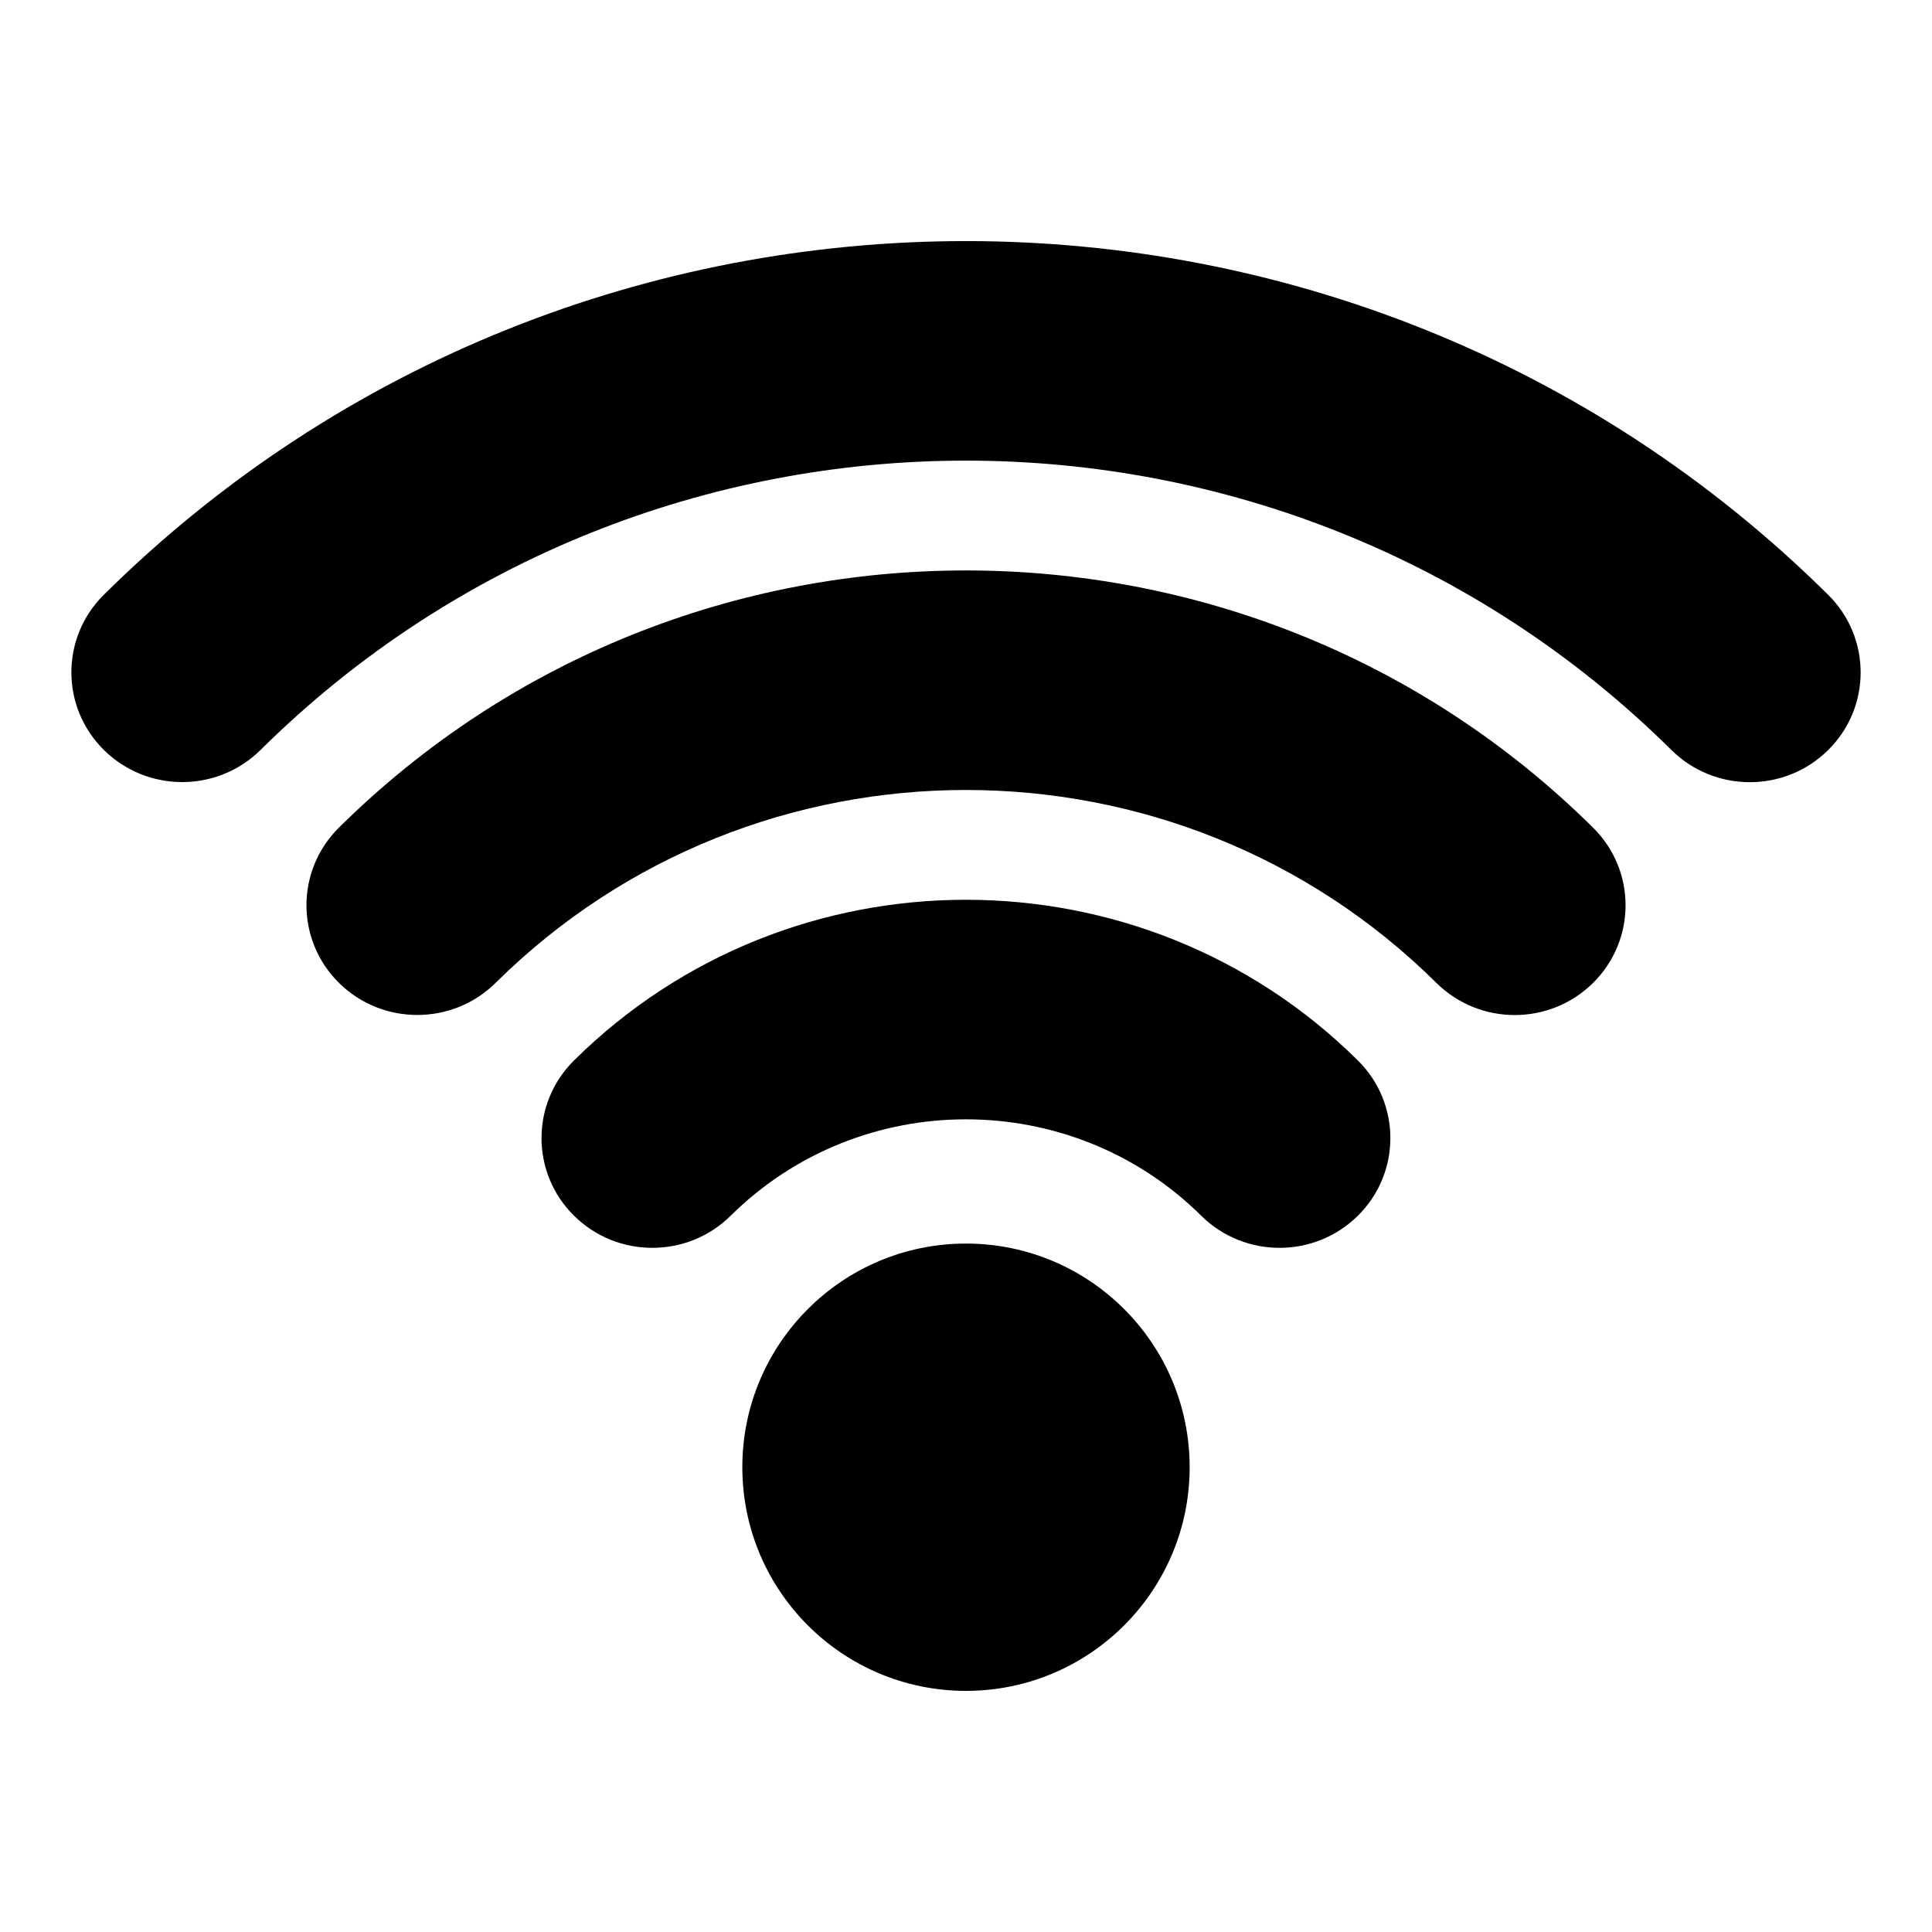
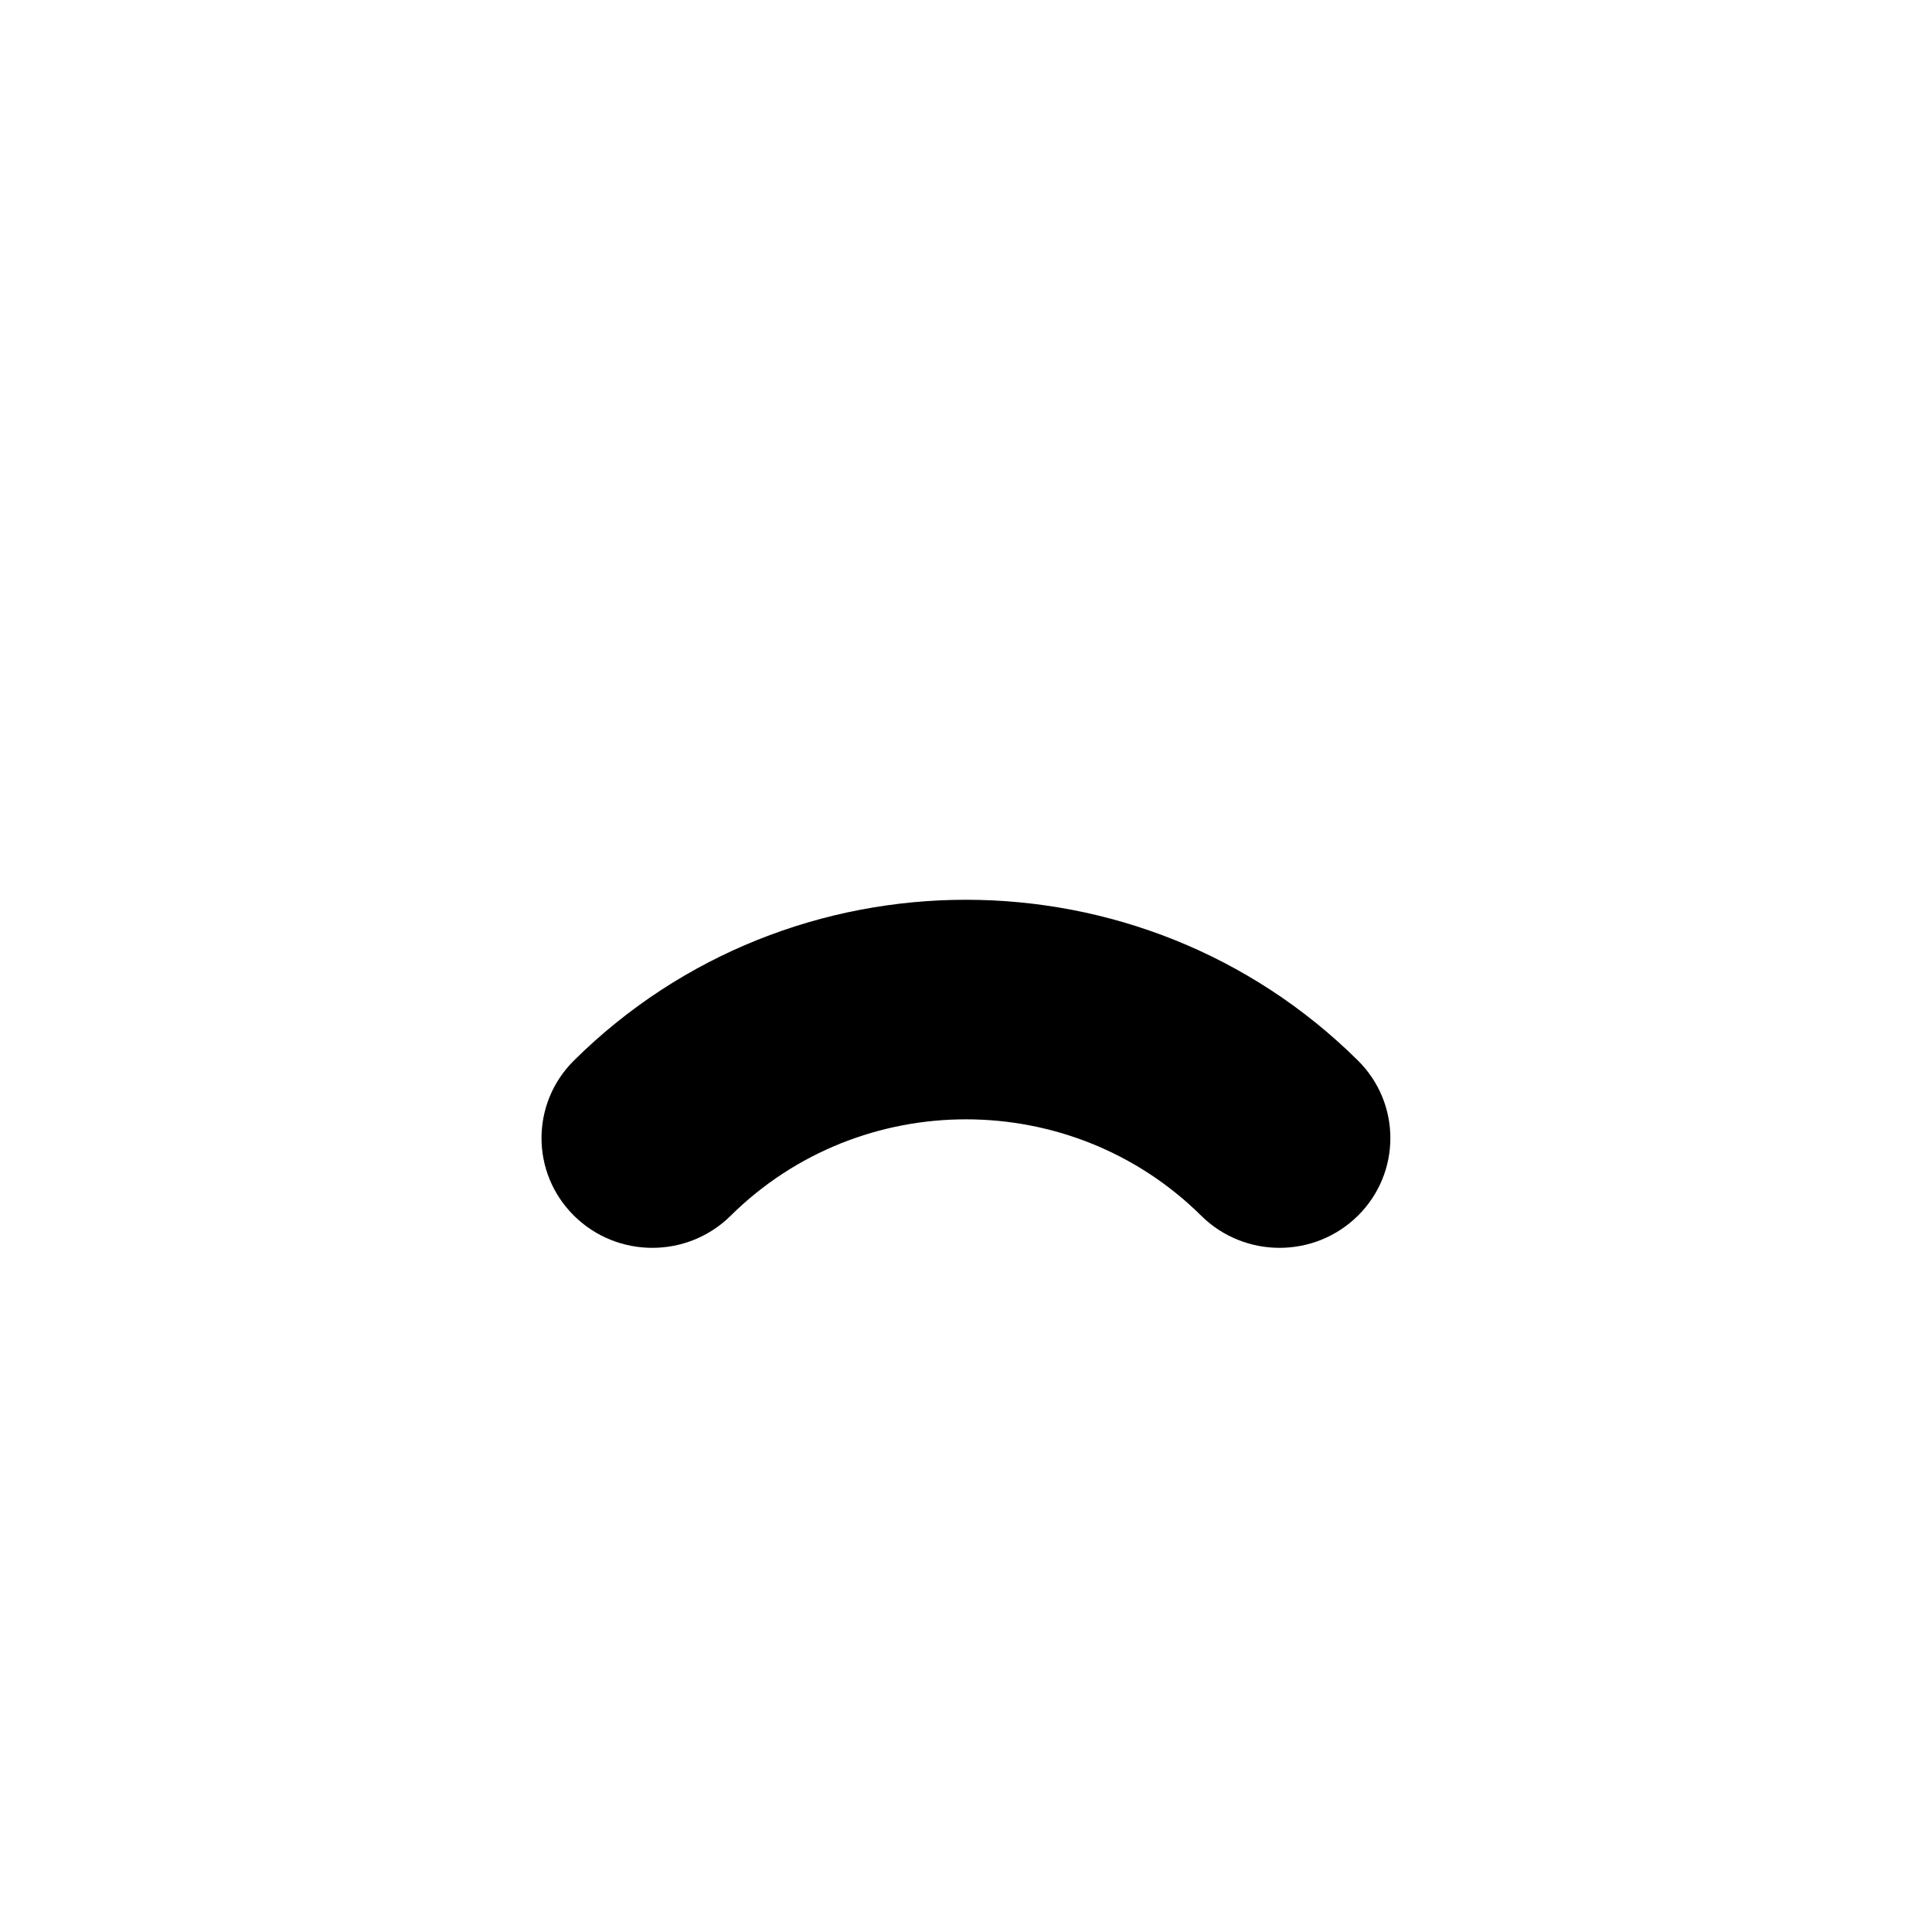
<svg xmlns="http://www.w3.org/2000/svg" fill="#000000" width="800px" height="800px" version="1.1" viewBox="144 144 512 512">
  <g>
-     <path d="m171.52 301.61c-11.473 11.355-11.473 29.773 0 41.129 11.473 11.363 30.059 11.363 41.531 0 103.24-102.22 270.62-102.23 373.9 0.027 11.473 11.363 30.059 11.363 41.535 0 11.473-11.355 11.473-29.77 0-41.129-126.16-124.95-330.74-125.03-456.96-0.027z" />
-     <path d="m233.82 363.33c-11.473 11.363-11.473 29.773 0 41.137 11.473 11.348 30.059 11.355 41.535-0.008 68.793-68.141 180.47-68.141 249.3 0.016 11.473 11.363 30.059 11.363 41.531 0 11.473-11.355 11.473-29.773 0-41.129-91.762-90.867-240.58-90.922-332.37-0.016z" />
    <path d="m296.11 425.04c-11.473 11.355-11.473 29.773 0 41.129 11.473 11.363 30.059 11.363 41.535 0 34.395-34.047 90.289-34.047 124.68 0 11.473 11.359 30.051 11.363 41.531 0.008 11.473-11.359 11.473-29.773 0-41.137-57.32-56.781-150.41-56.797-207.75 0z" />
-     <path d="m459.27 532.83c0 32.734-26.539 59.27-59.273 59.27s-59.273-26.535-59.273-59.27 26.539-59.273 59.273-59.273 59.273 26.539 59.273 59.273" />
  </g>
</svg>